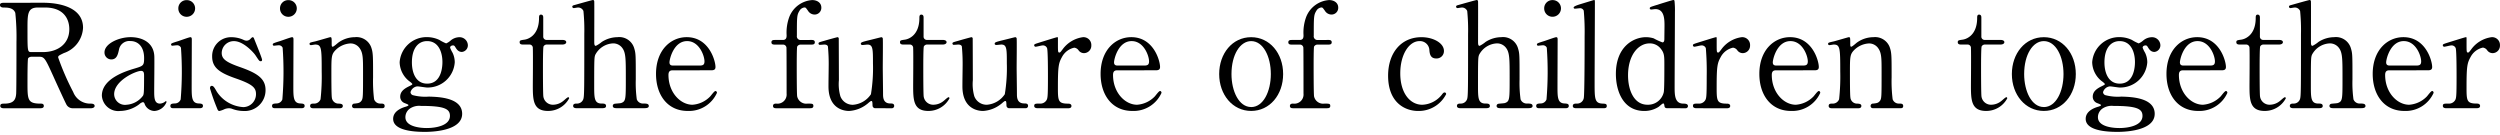
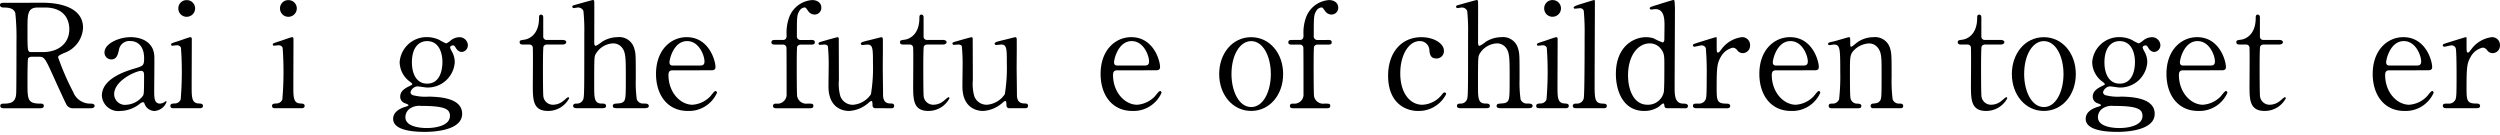
<svg xmlns="http://www.w3.org/2000/svg" width="332.242" height="18" viewBox="0 0 332.242 18">
  <g id="グループ_2348" data-name="グループ 2348" transform="translate(-118.655 -733.238)">
    <path id="パス_10312" data-name="パス 10312" d="M641.377,717.932c.923,0,5.306.095,5.306,3.326a3.743,3.743,0,0,1-2.556,3.364c-.673.328-.75.366-.75.577a34.072,34.072,0,0,0,2,4.6,2.4,2.4,0,0,0,2.269,1.538c.192,0,.577,0,.577.309,0,.268-.384.307-.48.307h-2.4a.941.941,0,0,1-.9-.558c-.115-.192-1.481-3.172-1.691-3.653-1.058-2.326-1.193-2.634-1.865-2.634H639.82c-.135,0-.385.078-.442.231-.078.193-.078,2.732-.078,3.174,0,2.327,0,2.825,1.769,2.825.135,0,.4,0,.4.309s-.346.307-.557.307h-4.749c-.192,0-.48-.04-.48-.307,0-.309.269-.309.538-.309,1.326,0,1.518-.615,1.576-1.326.038-.654.038-5.94.038-6.845a30.92,30.92,0,0,0-.154-3.884c-.25-.712-1.076-.712-1.518-.712-.116,0-.52,0-.52-.345,0-.288.347-.288.578-.288Zm-.692.633c-1.385,0-1.385.866-1.385,2.846,0,3.02,0,3.076.52,3.076h1.557c1.884,0,3.48-1.037,3.48-3.037,0-1.345-.73-2.885-3.23-2.885Z" transform="translate(-516.992 15.672)" />
    <path id="パス_10313" data-name="パス 10313" d="M655.3,724.832c.02.654-.019,3.788-.019,4.5,0,.9,0,1.711.77,1.711a1.236,1.236,0,0,0,.615-.211.839.839,0,0,1,.154-.114c.038,0,.1.018.1.114a1.846,1.846,0,0,1-1.616,1.192,1.43,1.43,0,0,1-1.269-.864c-.038-.135-.1-.308-.269-.308a1.078,1.078,0,0,0-.461.269,4.308,4.308,0,0,1-2.538.9,2.184,2.184,0,0,1-2.441-2.037c0-2.287,3.23-3.268,4.345-3.6,1.153-.346,1.269-.384,1.269-1.384,0-1.654-.923-2.269-1.807-2.269a1.4,1.4,0,0,0-1.539,1.174c-.135.577-.269,1.269-1.019,1.269a.912.912,0,0,1-.9-.943c0-1.134,1.864-2.018,3.48-2.018C653.664,722.217,655.26,722.909,655.3,724.832Zm-1.5,5.152c.1-.231.135-.308.135-2.577,0-.383,0-.711-.4-.711-.692,0-3.576,1.288-3.576,3.1a1.439,1.439,0,0,0,1.653,1.4A2.958,2.958,0,0,0,653.8,729.984Z" transform="translate(-516.133 15.963)" />
    <path id="パス_10314" data-name="パス 10314" d="M657.294,731.97c-.173,0-.442,0-.442-.307,0-.289.23-.309.6-.327a.814.814,0,0,0,.769-.539,43.989,43.989,0,0,0,.038-6.864.544.544,0,0,0-.538-.326c-.1,0-.577.057-.6.057a.161.161,0,0,1-.174-.173c0-.135.1-.173.962-.442.25-.077,1.442-.519,1.6-.519.192,0,.192.173.192.365,0,.865-.019,5.192-.019,6.172,0,1.4,0,2.21.885,2.269.384.018.615.037.615.327,0,.307-.327.307-.461.307Zm.615-13.266a1.089,1.089,0,0,1,1.115-1.1,1.1,1.1,0,0,1,1.116,1.1,1.117,1.117,0,0,1-1.116,1.115A1.1,1.1,0,0,1,657.909,718.7Z" transform="translate(-515.555 15.65)" />
-     <path id="パス_10315" data-name="パス 10315" d="M666.263,722.582a.937.937,0,0,0,.364.1.712.712,0,0,0,.558-.269c.135-.134.192-.192.269-.192.115,0,.154.1.211.25.173.442,1.038,2.538,1.038,2.749,0,.1-.038.193-.173.193-.192,0-.231-.077-.692-.77-.231-.364-1.616-1.9-2.846-1.9a1.6,1.6,0,0,0-1.653,1.557c0,.788.519,1.23,2.46,1.9,2.231.789,3.365,1.5,3.365,3.038a2.761,2.761,0,0,1-2.942,2.787,4.413,4.413,0,0,1-1.557-.307,1.205,1.205,0,0,0-.365-.057,1.656,1.656,0,0,0-.577.115,3.064,3.064,0,0,1-.692.249c-.173,0-.232-.153-.328-.4a25.744,25.744,0,0,1-.923-2.614c0-.115.038-.327.231-.327.231,0,.365.23.673.769a4.533,4.533,0,0,0,3.538,2.058,1.716,1.716,0,0,0,1.673-1.75c0-.884-.557-1.326-2.788-2.1-2.018-.712-3.038-1.385-3.038-2.865a2.5,2.5,0,0,1,2.538-2.577A3.921,3.921,0,0,1,666.263,722.582Z" transform="translate(-515.219 15.963)" />
    <path id="パス_10316" data-name="パス 10316" d="M669.947,731.97c-.173,0-.442,0-.442-.307,0-.289.231-.309.6-.327a.814.814,0,0,0,.769-.539,43.978,43.978,0,0,0,.038-6.864.544.544,0,0,0-.538-.326c-.1,0-.577.057-.6.057a.16.16,0,0,1-.173-.173c0-.135.1-.173.961-.442.25-.077,1.443-.519,1.6-.519.191,0,.191.173.191.365,0,.865-.019,5.192-.019,6.172,0,1.4,0,2.21.885,2.269.384.018.615.037.615.327,0,.307-.327.307-.461.307Zm.615-13.266a1.089,1.089,0,0,1,1.116-1.1,1.1,1.1,0,0,1,1.115,1.1,1.115,1.115,0,0,1-1.115,1.115A1.1,1.1,0,0,1,670.562,718.7Z" transform="translate(-514.695 15.65)" />
-     <path id="パス_10317" data-name="パス 10317" d="M680.165,731.657c-.346,0-.346-.269-.346-.307a.315.315,0,0,1,.346-.309c.5-.057.692-.077.923-.4.193-.309.193-.635.193-3.731,0-1.827,0-2.538-.4-3.153a1.488,1.488,0,0,0-1.269-.711,3.016,3.016,0,0,0-1.962.866c-.577.595-.577.884-.577,3.095,0,.5,0,2.846.058,3.192a.891.891,0,0,0,.942.846c.192.019.52.019.52.309,0,.038,0,.307-.384.307h-3.576c-.385,0-.385-.269-.385-.289,0-.327.232-.327.52-.327a.9.9,0,0,0,.865-.577,27.534,27.534,0,0,0,.154-3.672c0-3.115-.019-3.6-.865-3.6-.077,0-.482.077-.557.077s-.192-.019-.192-.173.076-.173.769-.327c.307-.077,1.922-.557,1.98-.557.192,0,.192.077.192.846,0,.27,0,.423.135.423s.674-.5.789-.577a3.789,3.789,0,0,1,2.153-.692,2.076,2.076,0,0,1,2.154,1.289c.269.75.269,1.076.269,4.057a19.351,19.351,0,0,0,.135,2.9.857.857,0,0,0,.865.577c.307,0,.538.019.538.327,0,.289-.231.289-.384.289Z" transform="translate(-514.379 15.963)" />
    <path id="パス_10318" data-name="パス 10318" d="M690.723,722.582a5.728,5.728,0,0,0,.9.461,2.213,2.213,0,0,0,.615-.4,1.831,1.831,0,0,1,1.154-.423,1.1,1.1,0,0,1,1.115,1.057.883.883,0,0,1-.788.9c-.5,0-.711-.366-.9-.673-.1-.173-.192-.193-.27-.193-.154,0-.4.058-.4.308a4.25,4.25,0,0,0,.327.673,2.94,2.94,0,0,1,.288,1.27,3.6,3.6,0,0,1-3.691,3.344c-.173,0-1.077-.153-1.289-.153a1.064,1.064,0,0,0-.9.769.445.445,0,0,0,.307.4,6.449,6.449,0,0,0,2.135.191c1.249.038,4.422.116,4.422,2.288,0,2.4-4.422,2.4-4.979,2.4-1.462,0-4.192-.173-4.192-1.731,0-1,1.058-1.442,1.673-1.615.115-.038.365-.115.365-.211s-.5-.251-.6-.307a.9.9,0,0,1-.5-.808c0-.673.5-1.057,1.172-1.384.231-.116.442-.211.442-.289s-.288-.307-.4-.383a3.285,3.285,0,0,1-1.288-2.519,3.584,3.584,0,0,1,3.653-3.345A3.869,3.869,0,0,1,690.723,722.582Zm-1.672,11.708c1.211,0,3.075-.326,3.075-1.615,0-.924-.711-1.326-3.864-1.326a2.2,2.2,0,0,0-1.384.307,1.4,1.4,0,0,0-.673,1.192C686.2,734.234,688.55,734.291,689.051,734.291Zm.038-5.9c2.037,0,2.037-2.538,2.037-2.884,0-1.192-.461-2.769-2.037-2.769-1.154,0-2.019.923-2.019,2.826C687.07,727,687.627,728.389,689.089,728.389Z" transform="translate(-513.674 15.963)" />
    <path id="パス_10319" data-name="パス 10319" d="M700.839,723.388c-.211,0-.519,0-.519-.306,0-.251.1-.27.654-.347.307-.038,1.922-.423,1.922-2.884,0-.173,0-.442.251-.442.308,0,.308.288.308.4v2.481a.436.436,0,0,0,.481.481h2.037c.192,0,.539.038.539.309,0,.114-.116.306-.52.306h-2.057a.488.488,0,0,0-.442.25c-.077.211-.077,2.365-.077,2.75,0,.577,0,3.653.057,3.922a1.274,1.274,0,0,0,1.327,1.076,2.154,2.154,0,0,0,1.288-.479c.116-.077.558-.52.693-.52.076,0,.115.078.115.154a3.167,3.167,0,0,1-2.807,1.672c-2.019,0-2.019-1.517-2.019-3.46,0-.059.038-4.231,0-4.884a.443.443,0,0,0-.481-.481Z" transform="translate(-512.605 15.771)" />
    <path id="パス_10320" data-name="パス 10320" d="M707.506,731.971c-.155,0-.52,0-.52-.307s.309-.309.482-.309a.88.88,0,0,0,.865-.577c.135-.384.135-1.211.135-8.651a25.439,25.439,0,0,0-.115-3.076.759.759,0,0,0-.73-.462c-.078,0-.48.078-.558.078a.192.192,0,0,1-.191-.192c0-.135.114-.173.345-.231.27-.077,2.308-.654,2.4-.654.077,0,.173.058.173.211.019.135,0,4.4,0,5.23,0,.4,0,.652.211.652a3.994,3.994,0,0,0,.788-.518,3.9,3.9,0,0,1,2.077-.635,2.07,2.07,0,0,1,2.211,1.4c.231.75.231.828.231,4.211a16.063,16.063,0,0,0,.135,2.652.872.872,0,0,0,.865.557c.365,0,.73,0,.73.327,0,.27-.346.289-.577.289h-3.691c-.173,0-.519,0-.519-.307a.282.282,0,0,1,.211-.269c.115-.039.788-.058.923-.116.6-.231.6-.5.6-3.267,0-2.442,0-3.327-.4-3.942a1.5,1.5,0,0,0-1.269-.711,2.806,2.806,0,0,0-2.4,1.539c-.115.364-.135.4-.135,4.076,0,1.634,0,2.383,1,2.383.269,0,.577,0,.577.327,0,.289-.345.289-.557.289Z" transform="translate(-512.162 15.648)" />
    <path id="パス_10321" data-name="パス 10321" d="M719.562,726.62c-.25,0-.615,0-.615.615,0,2.346,1.6,3.96,3.192,3.96a3.6,3.6,0,0,0,2.326-1.076c.115-.1.557-.75.73-.75a.224.224,0,0,1,.193.25,4.072,4.072,0,0,1-3.885,2.4c-2.691,0-4.21-2.133-4.21-4.922,0-3.191,1.981-4.883,4.076-4.883,2.98,0,3.826,3.153,3.826,3.961,0,.346-.191.442-.577.442Zm3.538-.634c.423,0,.634-.1.634-.557,0-.73-.692-2.692-2.306-2.692-1.789,0-2.346,2.4-2.346,2.826s.327.423.5.423Z" transform="translate(-511.455 15.963)" />
    <path id="パス_10322" data-name="パス 10322" d="M736.983,722.9c.153,0,.442,0,.442.309s-.289.306-.442.306h-1.443a.517.517,0,0,0-.461.27c-.058.153-.058,2.21-.058,2.595,0,.423,0,3.731.058,4.018a1.234,1.234,0,0,0,1.384.961c.6,0,.769,0,.769.309s-.288.307-.481.307H732.31c-.154,0-.442,0-.442-.307s.308-.309.423-.309a1.22,1.22,0,0,0,1.384-1.326c0-.808,0-5.961-.019-6.017a.454.454,0,0,0-.481-.5h-1.057c-.173,0-.461,0-.461-.306s.288-.309.461-.309h1.057c.5,0,.5-.4.5-.634a6.011,6.011,0,0,1,.347-2.4,3.523,3.523,0,0,1,3.056-2.268c.635,0,1.212.346,1.212,1a.892.892,0,0,1-.884.925,1.03,1.03,0,0,1-.885-.5c-.288-.4-.307-.442-.48-.442a.859.859,0,0,0-.654.442c-.346.557-.346.807-.346,3.307a.491.491,0,0,0,.5.577Z" transform="translate(-510.482 15.648)" />
    <path id="パス_10323" data-name="パス 10323" d="M745.062,731.657a.359.359,0,0,1-.365-.385c-.019-.442-.019-.577-.173-.577-.115,0-.5.385-.6.442a4.221,4.221,0,0,1-2.346.884c-.557,0-2.6-.191-2.73-2.979-.019-.4.019-2.364.019-2.807a25.08,25.08,0,0,0-.1-2.788c-.077-.211-.288-.25-.481-.25-.077,0-.481.038-.577.038a.177.177,0,0,1-.192-.173c0-.154.077-.172.769-.365.577-.173,1.712-.48,1.749-.48a.177.177,0,0,1,.173.154c0,.019.019,5,.019,5.556a5.9,5.9,0,0,0,.193,2.134A1.743,1.743,0,0,0,742.1,731.2a3.137,3.137,0,0,0,2.384-1.4,21.482,21.482,0,0,0,.269-4.1c0-1.9,0-2.5-.731-2.5-.1,0-.557.058-.652.058-.193,0-.232-.115-.232-.154,0-.21.135-.249,1.4-.557.327-.077,1.269-.327,1.345-.327a.2.2,0,0,1,.173.154c.038.154,0,3.268,0,3.884,0,.5.038,2.961.038,3.518,0,.4,0,1.25.962,1.25.23,0,.518,0,.518.327a.306.306,0,0,1-.326.307Z" transform="translate(-510.084 15.963)" />
    <path id="パス_10324" data-name="パス 10324" d="M748.178,723.388c-.211,0-.519,0-.519-.306,0-.251.1-.27.654-.347.308-.038,1.922-.423,1.922-2.884,0-.173,0-.442.251-.442.307,0,.307.288.307.4v2.481a.435.435,0,0,0,.479.481h2.038c.192,0,.539.038.539.309,0,.114-.116.306-.52.306h-2.058a.489.489,0,0,0-.442.25c-.076.211-.076,2.365-.076,2.75,0,.577,0,3.653.057,3.922a1.274,1.274,0,0,0,1.327,1.076,2.154,2.154,0,0,0,1.288-.479c.115-.077.558-.52.692-.52.077,0,.115.078.115.154a3.165,3.165,0,0,1-2.806,1.672c-2.019,0-2.019-1.517-2.019-3.46,0-.059.038-4.231,0-4.884a.443.443,0,0,0-.481-.481Z" transform="translate(-509.396 15.771)" />
    <path id="パス_10325" data-name="パス 10325" d="M761.729,731.657a.359.359,0,0,1-.365-.385c-.019-.442-.019-.577-.173-.577-.115,0-.5.385-.6.442a4.217,4.217,0,0,1-2.346.884c-.557,0-2.595-.191-2.729-2.979-.019-.4.019-2.364.019-2.807a25.049,25.049,0,0,0-.1-2.788c-.077-.211-.288-.25-.48-.25-.078,0-.482.038-.578.038a.177.177,0,0,1-.192-.173c0-.154.077-.172.77-.365.577-.173,1.711-.48,1.749-.48a.178.178,0,0,1,.173.154c0,.019.019,5,.019,5.556a5.928,5.928,0,0,0,.192,2.134,1.744,1.744,0,0,0,1.673,1.134,3.135,3.135,0,0,0,2.383-1.4,21.482,21.482,0,0,0,.269-4.1c0-1.9,0-2.5-.73-2.5-.1,0-.557.058-.654.058-.192,0-.231-.115-.231-.154,0-.21.135-.249,1.4-.557.327-.077,1.27-.327,1.345-.327a.206.206,0,0,1,.174.154c.038.154,0,3.268,0,3.884,0,.5.038,2.961.038,3.518,0,.4,0,1.25.961,1.25.231,0,.519,0,.519.327a.307.307,0,0,1-.327.307Z" transform="translate(-508.953 15.963)" />
-     <path id="パス_10326" data-name="パス 10326" d="M764.862,731.657c-.135,0-.5,0-.5-.307s.192-.309.73-.309a.949.949,0,0,0,.885-.423c.173-.269.211-.5.211-3.191,0-.615,0-3.422-.115-3.75a.58.58,0,0,0-.6-.365c-.135,0-.788.173-.923.173a.192.192,0,0,1-.192-.191c0-.155.1-.174.942-.442.27-.078,2.019-.635,2.115-.635a.089.089,0,0,1,.1.058v.846c0,1.02,0,1.135.192,1.135.1,0,.135-.038.4-.384a4.007,4.007,0,0,1,2.711-1.654,1.04,1.04,0,0,1,1.134,1.1.988.988,0,0,1-.961,1.019.882.882,0,0,1-.75-.4.812.812,0,0,0-.557-.326,2.417,2.417,0,0,0-1.635,1.249c-.461.826-.538,1.269-.538,4.114,0,1.75.058,2.076,1.4,2.076.154,0,.4.058.4.309,0,.307-.345.307-.5.307Z" transform="translate(-508.264 15.963)" />
    <path id="パス_10327" data-name="パス 10327" d="M774.893,726.62c-.25,0-.616,0-.616.615,0,2.346,1.6,3.96,3.192,3.96a3.607,3.607,0,0,0,2.327-1.076c.115-.1.557-.75.73-.75.1,0,.192.1.192.25a4.07,4.07,0,0,1-3.884,2.4c-2.692,0-4.21-2.133-4.21-4.922,0-3.191,1.981-4.883,4.076-4.883,2.98,0,3.826,3.153,3.826,3.961,0,.346-.192.442-.577.442Zm3.538-.634c.423,0,.634-.1.634-.557,0-.73-.693-2.692-2.308-2.692-1.789,0-2.346,2.4-2.346,2.826s.327.423.5.423Z" transform="translate(-507.703 15.963)" />
    <path id="パス_10328" data-name="パス 10328" d="M791.633,722.217c2.46,0,4.249,2.135,4.249,4.9s-1.789,4.9-4.249,4.9-4.25-2.153-4.25-4.9C787.383,724.39,789.133,722.217,791.633,722.217Zm0,9.287c1.615,0,2.615-2.077,2.615-4.383,0-2.347-1.02-4.384-2.615-4.384-1.462,0-2.615,1.789-2.615,4.384C789.018,729.388,790,731.5,791.633,731.5Z" transform="translate(-506.703 15.963)" />
    <path id="パス_10329" data-name="パス 10329" d="M801.313,722.9c.154,0,.442,0,.442.309s-.288.306-.442.306h-1.442a.517.517,0,0,0-.462.27c-.058.153-.058,2.21-.058,2.595,0,.423,0,3.731.058,4.018a1.235,1.235,0,0,0,1.385.961c.6,0,.769,0,.769.309s-.288.307-.481.307h-4.441c-.154,0-.442,0-.442-.307s.308-.309.423-.309a1.22,1.22,0,0,0,1.384-1.326c0-.808,0-5.961-.019-6.017a.454.454,0,0,0-.481-.5h-1.058c-.173,0-.461,0-.461-.306s.288-.309.461-.309h1.058c.5,0,.5-.4.5-.634a6.029,6.029,0,0,1,.346-2.4,3.524,3.524,0,0,1,3.057-2.268c.634,0,1.211.346,1.211,1a.891.891,0,0,1-.884.925,1.029,1.029,0,0,1-.884-.5c-.289-.4-.308-.442-.481-.442a.861.861,0,0,0-.655.442c-.346.557-.346.807-.346,3.307a.491.491,0,0,0,.5.577Z" transform="translate(-506.119 15.648)" />
    <path id="パス_10330" data-name="パス 10330" d="M812.406,732.022c-1.787,0-4-1.133-4-4.69,0-2.962,1.673-5.115,4.441-5.115,1.539,0,2.98.77,2.98,1.827a.977.977,0,0,1-1.038,1c-.789,0-.865-.673-.9-1.153a1.251,1.251,0,0,0-1.308-1.153c-1.384,0-2.557,1.768-2.557,4.288,0,2.634,1.308,4.171,2.923,4.171a3.488,3.488,0,0,0,2.577-1.307c.173-.23.25-.327.4-.327a.2.2,0,0,1,.192.232A4.082,4.082,0,0,1,812.406,732.022Z" transform="translate(-505.277 15.963)" />
    <path id="パス_10331" data-name="パス 10331" d="M817.5,731.971c-.154,0-.519,0-.519-.307s.308-.309.48-.309a.88.88,0,0,0,.865-.577c.135-.384.135-1.211.135-8.651a25.439,25.439,0,0,0-.115-3.076.758.758,0,0,0-.73-.462c-.077,0-.48.078-.557.078a.193.193,0,0,1-.192-.192c0-.135.115-.173.346-.231.269-.077,2.307-.654,2.4-.654.077,0,.173.058.173.211.019.135,0,4.4,0,5.23,0,.4,0,.652.211.652a4.025,4.025,0,0,0,.788-.518,3.893,3.893,0,0,1,2.077-.635,2.069,2.069,0,0,1,2.21,1.4c.231.75.231.828.231,4.211a16.063,16.063,0,0,0,.135,2.652.874.874,0,0,0,.866.557c.365,0,.73,0,.73.327,0,.27-.346.289-.577.289H822.77c-.174,0-.519,0-.519-.307a.281.281,0,0,1,.21-.269c.116-.039.789-.058.924-.116.6-.231.6-.5.6-3.267,0-2.442,0-3.327-.4-3.942a1.5,1.5,0,0,0-1.27-.711,2.806,2.806,0,0,0-2.4,1.539c-.115.364-.135.4-.135,4.076,0,1.634,0,2.383,1,2.383.269,0,.578,0,.578.327,0,.289-.347.289-.558.289Z" transform="translate(-504.703 15.648)" />
    <path id="パス_10332" data-name="パス 10332" d="M827.281,731.97c-.173,0-.442,0-.442-.307,0-.289.231-.309.6-.327a.814.814,0,0,0,.769-.539,43.989,43.989,0,0,0,.038-6.864.544.544,0,0,0-.538-.326c-.1,0-.577.057-.6.057a.16.16,0,0,1-.173-.173c0-.135.1-.173.961-.442.25-.077,1.443-.519,1.6-.519.191,0,.191.173.191.365,0,.865-.019,5.192-.019,6.172,0,1.4,0,2.21.885,2.269.384.018.615.037.615.327,0,.307-.327.307-.461.307ZM827.9,718.7a1.089,1.089,0,0,1,1.116-1.1,1.1,1.1,0,0,1,1.115,1.1,1.116,1.116,0,0,1-1.115,1.115A1.1,1.1,0,0,1,827.9,718.7Z" transform="translate(-504.027 15.65)" />
    <path id="パス_10333" data-name="パス 10333" d="M831.854,731.971c-.116,0-.461,0-.461-.289,0-.327.308-.327.557-.327a.888.888,0,0,0,.9-.711c.115-.4.115-7.229.115-8.267a30.969,30.969,0,0,0-.115-3.365.516.516,0,0,0-.538-.327c-.077,0-.519.058-.634.058a.158.158,0,0,1-.174-.155c0-.172.635-.364.943-.46.135-.038,1.749-.538,1.768-.538.115,0,.115.058.115.442,0,1.518-.038,8.92-.038,10.594,0,2.037,0,2.673,1,2.729.423.019.616.019.616.327,0,.289-.25.289-.482.289Z" transform="translate(-503.719 15.648)" />
    <path id="パス_10334" data-name="パス 10334" d="M843.581,731.971c-.173,0-.346-.058-.365-.269-.038-.251-.058-.365-.173-.365s-.538.422-.654.481a3.466,3.466,0,0,1-1.865.518c-2.769,0-3.768-2.595-3.768-4.922,0-3.671,2.384-4.883,4-4.883a3.585,3.585,0,0,1,1.02.154,8.129,8.129,0,0,0,1.172.538c.231,0,.25-.288.25-.461,0-.231.019-1.441.019-1.712,0-.846,0-2.249-1.211-2.249-.1,0-.519.058-.558.058-.076,0-.191-.058-.191-.154,0-.173.1-.192.884-.442.25-.078,2.134-.673,2.249-.673a.157.157,0,0,1,.154.1,11.685,11.685,0,0,1,.059,1.5c0,1.422-.04,8.383-.04,9.959,0,1.019,0,2.172,1.1,2.21.327,0,.673.019.673.347a.293.293,0,0,1-.308.269Zm-.461-2.134c.077-.423.077-2.442.077-3.653,0-1.076,0-1.518-.442-2.077a1.832,1.832,0,0,0-1.518-.75c-1.5,0-2.865,1.557-2.865,4.25,0,2,.807,3.9,2.577,3.9A2.134,2.134,0,0,0,843.12,729.837Z" transform="translate(-503.355 15.648)" />
    <path id="パス_10335" data-name="パス 10335" d="M846.85,731.657c-.135,0-.5,0-.5-.307s.192-.309.73-.309a.948.948,0,0,0,.884-.423c.173-.269.212-.5.212-3.191a37.387,37.387,0,0,0-.116-3.75.578.578,0,0,0-.6-.365c-.135,0-.788.173-.923.173a.192.192,0,0,1-.192-.191c0-.155.1-.174.942-.442.269-.078,2.019-.635,2.115-.635a.089.089,0,0,1,.1.058v.846c0,1.02,0,1.135.192,1.135.1,0,.135-.038.4-.384a4,4,0,0,1,2.711-1.654,1.04,1.04,0,0,1,1.134,1.1.988.988,0,0,1-.961,1.019.884.884,0,0,1-.751-.4.812.812,0,0,0-.557-.326,2.418,2.418,0,0,0-1.634,1.249c-.461.826-.538,1.269-.538,4.114,0,1.75.058,2.076,1.4,2.076.154,0,.4.058.4.309,0,.307-.346.307-.5.307Z" transform="translate(-502.705 15.963)" />
    <path id="パス_10336" data-name="パス 10336" d="M856.88,726.62c-.25,0-.615,0-.615.615,0,2.346,1.6,3.96,3.192,3.96a3.6,3.6,0,0,0,2.327-1.076c.115-.1.557-.75.73-.75.1,0,.192.1.192.25a4.07,4.07,0,0,1-3.884,2.4c-2.692,0-4.21-2.133-4.21-4.922,0-3.191,1.98-4.883,4.076-4.883,2.98,0,3.826,3.153,3.826,3.961,0,.346-.192.442-.577.442Zm3.538-.634c.423,0,.635-.1.635-.557,0-.73-.693-2.692-2.308-2.692-1.787,0-2.346,2.4-2.346,2.826s.327.423.5.423Z" transform="translate(-502.145 15.963)" />
    <path id="パス_10337" data-name="パス 10337" d="M869.16,731.657c-.346,0-.346-.269-.346-.307a.315.315,0,0,1,.346-.309c.5-.057.692-.077.924-.4.192-.309.192-.635.192-3.731,0-1.827,0-2.538-.4-3.153a1.488,1.488,0,0,0-1.268-.711,3.016,3.016,0,0,0-1.962.866c-.577.595-.577.884-.577,3.095,0,.5,0,2.846.059,3.192a.889.889,0,0,0,.941.846c.193.019.52.019.52.309,0,.038,0,.307-.384.307h-3.576c-.385,0-.385-.269-.385-.289,0-.327.232-.327.52-.327a.9.9,0,0,0,.865-.577,27.545,27.545,0,0,0,.154-3.672c0-3.115-.019-3.6-.865-3.6-.077,0-.481.077-.557.077s-.192-.019-.192-.173.076-.173.769-.327c.307-.077,1.922-.557,1.98-.557.193,0,.193.077.193.846,0,.27,0,.423.133.423s.674-.5.789-.577a3.789,3.789,0,0,1,2.153-.692,2.077,2.077,0,0,1,2.154,1.289c.269.75.269,1.076.269,4.057a19.351,19.351,0,0,0,.135,2.9.857.857,0,0,0,.865.577c.307,0,.538.019.538.327,0,.289-.231.289-.384.289Z" transform="translate(-501.564 15.963)" />
    <path id="パス_10338" data-name="パス 10338" d="M879.826,723.388c-.211,0-.519,0-.519-.306,0-.251.1-.27.654-.347.309-.038,1.923-.423,1.923-2.884,0-.173,0-.442.25-.442.308,0,.308.288.308.4v2.481a.436.436,0,0,0,.481.481h2.038c.192,0,.538.038.538.309,0,.114-.115.306-.519.306h-2.058a.488.488,0,0,0-.442.25c-.077.211-.077,2.365-.077,2.75,0,.577,0,3.653.058,3.922a1.273,1.273,0,0,0,1.326,1.076,2.152,2.152,0,0,0,1.288-.479c.116-.077.558-.52.693-.52.077,0,.115.078.115.154a3.165,3.165,0,0,1-2.807,1.672c-2.019,0-2.019-1.517-2.019-3.46,0-.059.038-4.231,0-4.884a.442.442,0,0,0-.479-.481Z" transform="translate(-500.471 15.771)" />
    <path id="パス_10339" data-name="パス 10339" d="M890.288,722.217c2.461,0,4.249,2.135,4.249,4.9s-1.788,4.9-4.249,4.9-4.249-2.153-4.249-4.9C886.039,724.39,887.788,722.217,890.288,722.217Zm0,9.287c1.615,0,2.615-2.077,2.615-4.383,0-2.347-1.02-4.384-2.615-4.384-1.462,0-2.615,1.789-2.615,4.384C887.673,729.388,888.653,731.5,890.288,731.5Z" transform="translate(-500.014 15.963)" />
    <path id="パス_10340" data-name="パス 10340" d="M901.371,722.582a5.737,5.737,0,0,0,.9.461,2.245,2.245,0,0,0,.615-.4,1.826,1.826,0,0,1,1.153-.423,1.1,1.1,0,0,1,1.115,1.057.882.882,0,0,1-.787.9c-.5,0-.712-.366-.9-.673-.1-.173-.192-.193-.269-.193-.154,0-.4.058-.4.308a4.245,4.245,0,0,0,.327.673,2.94,2.94,0,0,1,.288,1.27,3.6,3.6,0,0,1-3.691,3.344c-.173,0-1.076-.153-1.288-.153a1.064,1.064,0,0,0-.9.769.447.447,0,0,0,.307.4,6.456,6.456,0,0,0,2.135.191c1.249.038,4.423.116,4.423,2.288,0,2.4-4.423,2.4-4.98,2.4-1.462,0-4.191-.173-4.191-1.731,0-1,1.057-1.442,1.672-1.615.116-.038.365-.115.365-.211s-.5-.251-.6-.307a.9.9,0,0,1-.5-.808c0-.673.5-1.057,1.172-1.384.232-.116.442-.211.442-.289s-.288-.307-.4-.383a3.285,3.285,0,0,1-1.288-2.519,3.585,3.585,0,0,1,3.653-3.345A3.869,3.869,0,0,1,901.371,722.582ZM899.7,734.291c1.211,0,3.076-.326,3.076-1.615,0-.924-.711-1.326-3.864-1.326a2.206,2.206,0,0,0-1.385.307,1.4,1.4,0,0,0-.673,1.192C896.853,734.234,899.2,734.291,899.7,734.291Zm.038-5.9c2.037,0,2.037-2.538,2.037-2.884,0-1.192-.46-2.769-2.037-2.769-1.153,0-2.018.923-2.018,2.826C897.719,727,898.276,728.389,899.737,728.389Z" transform="translate(-499.391 15.963)" />
    <path id="パス_10341" data-name="パス 10341" d="M907.549,726.62c-.25,0-.615,0-.615.615,0,2.346,1.6,3.96,3.192,3.96a3.609,3.609,0,0,0,2.327-1.076c.114-.1.557-.75.73-.75.1,0,.192.1.192.25a4.07,4.07,0,0,1-3.884,2.4c-2.692,0-4.21-2.133-4.21-4.922,0-3.191,1.98-4.883,4.076-4.883,2.98,0,3.826,3.153,3.826,3.961,0,.346-.192.442-.577.442Zm3.538-.634c.423,0,.635-.1.635-.557,0-.73-.693-2.692-2.308-2.692-1.787,0-2.346,2.4-2.346,2.826s.327.423.5.423Z" transform="translate(-498.709 15.963)" />
    <path id="パス_10342" data-name="パス 10342" d="M914.494,723.388c-.211,0-.519,0-.519-.306,0-.251.1-.27.654-.347.308-.038,1.922-.423,1.922-2.884,0-.173,0-.442.25-.442.308,0,.308.288.308.4v2.481a.436.436,0,0,0,.481.481h2.038c.192,0,.538.038.538.309,0,.114-.115.306-.519.306h-2.058a.489.489,0,0,0-.442.25c-.076.211-.076,2.365-.076,2.75,0,.577,0,3.653.057,3.922a1.274,1.274,0,0,0,1.327,1.076,2.154,2.154,0,0,0,1.288-.479c.115-.077.557-.52.692-.52.077,0,.115.078.115.154a3.165,3.165,0,0,1-2.807,1.672c-2.018,0-2.018-1.517-2.018-3.46,0-.059.038-4.231,0-4.884a.443.443,0,0,0-.48-.481Z" transform="translate(-498.119 15.771)" />
-     <path id="パス_10343" data-name="パス 10343" d="M921.161,731.971c-.154,0-.519,0-.519-.307s.307-.309.481-.309a.88.88,0,0,0,.865-.577c.135-.384.135-1.211.135-8.651a25.453,25.453,0,0,0-.115-3.076.759.759,0,0,0-.73-.462c-.077,0-.481.078-.557.078a.193.193,0,0,1-.192-.192c0-.135.115-.173.346-.231.269-.077,2.306-.654,2.4-.654.076,0,.173.058.173.211.018.135,0,4.4,0,5.23,0,.4,0,.652.21.652a4.034,4.034,0,0,0,.789-.518,3.893,3.893,0,0,1,2.077-.635,2.069,2.069,0,0,1,2.21,1.4c.231.75.231.828.231,4.211a16.063,16.063,0,0,0,.135,2.652.872.872,0,0,0,.865.557c.365,0,.731,0,.731.327,0,.27-.346.289-.578.289h-3.691c-.173,0-.519,0-.519-.307a.282.282,0,0,1,.211-.269c.115-.039.788-.058.923-.116.6-.231.6-.5.6-3.267,0-2.442,0-3.327-.4-3.942a1.5,1.5,0,0,0-1.27-.711,2.8,2.8,0,0,0-2.4,1.539c-.115.364-.135.4-.135,4.076,0,1.634,0,2.383,1,2.383.269,0,.577,0,.577.327,0,.289-.346.289-.557.289Z" transform="translate(-497.676 15.648)" />
    <path id="パス_10344" data-name="パス 10344" d="M933.217,726.62c-.25,0-.615,0-.615.615,0,2.346,1.6,3.96,3.192,3.96a3.609,3.609,0,0,0,2.327-1.076c.114-.1.557-.75.73-.75.1,0,.192.1.192.25a4.07,4.07,0,0,1-3.884,2.4c-2.692,0-4.21-2.133-4.21-4.922,0-3.191,1.98-4.883,4.076-4.883,2.98,0,3.826,3.153,3.826,3.961,0,.346-.192.442-.577.442Zm3.538-.634c.423,0,.634-.1.634-.557,0-.73-.692-2.692-2.306-2.692-1.788,0-2.346,2.4-2.346,2.826s.327.423.5.423Z" transform="translate(-496.969 15.963)" />
    <path id="パス_10345" data-name="パス 10345" d="M940.178,731.657c-.133,0-.5,0-.5-.307s.191-.309.73-.309a.948.948,0,0,0,.884-.423c.173-.269.211-.5.211-3.191,0-.615,0-3.422-.115-3.75a.578.578,0,0,0-.6-.365c-.135,0-.789.173-.924.173a.191.191,0,0,1-.191-.191c0-.155.1-.174.942-.442.269-.078,2.018-.635,2.115-.635a.088.088,0,0,1,.1.058v.846c0,1.02,0,1.135.193,1.135.1,0,.135-.038.4-.384a4.007,4.007,0,0,1,2.712-1.654,1.04,1.04,0,0,1,1.134,1.1.989.989,0,0,1-.961,1.019.882.882,0,0,1-.751-.4A.812.812,0,0,0,945,723.6a2.418,2.418,0,0,0-1.634,1.249c-.461.826-.539,1.269-.539,4.114,0,1.75.059,2.076,1.4,2.076.154,0,.4.058.4.309,0,.307-.346.307-.5.307Z" transform="translate(-496.377 15.963)" />
  </g>
</svg>